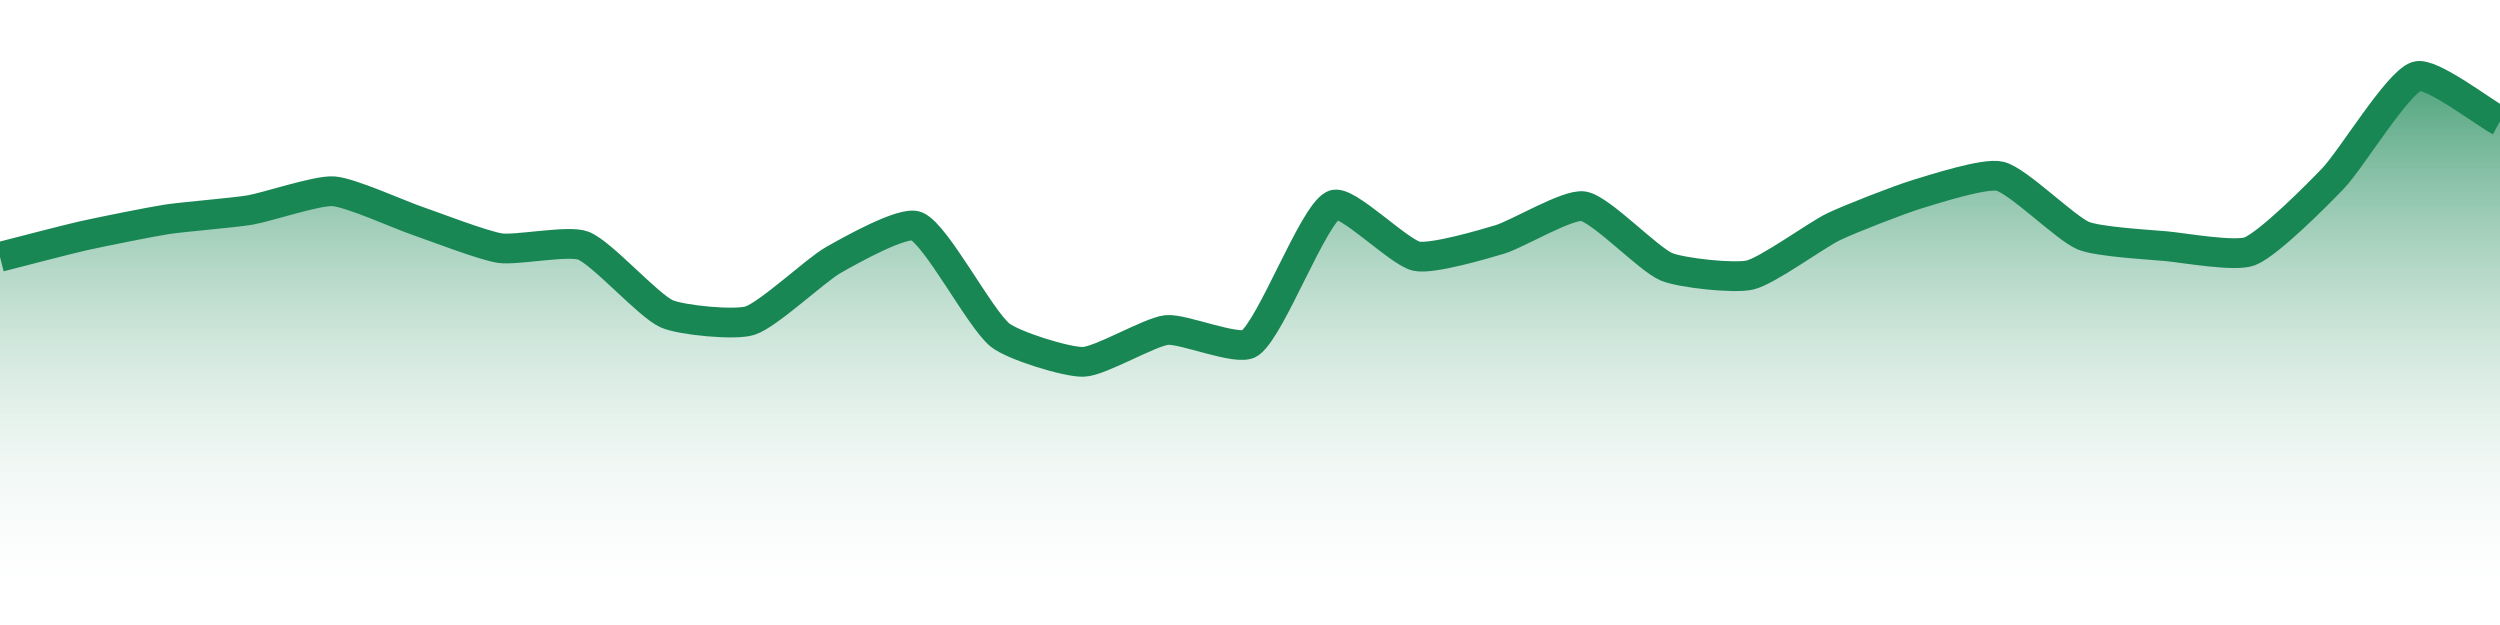
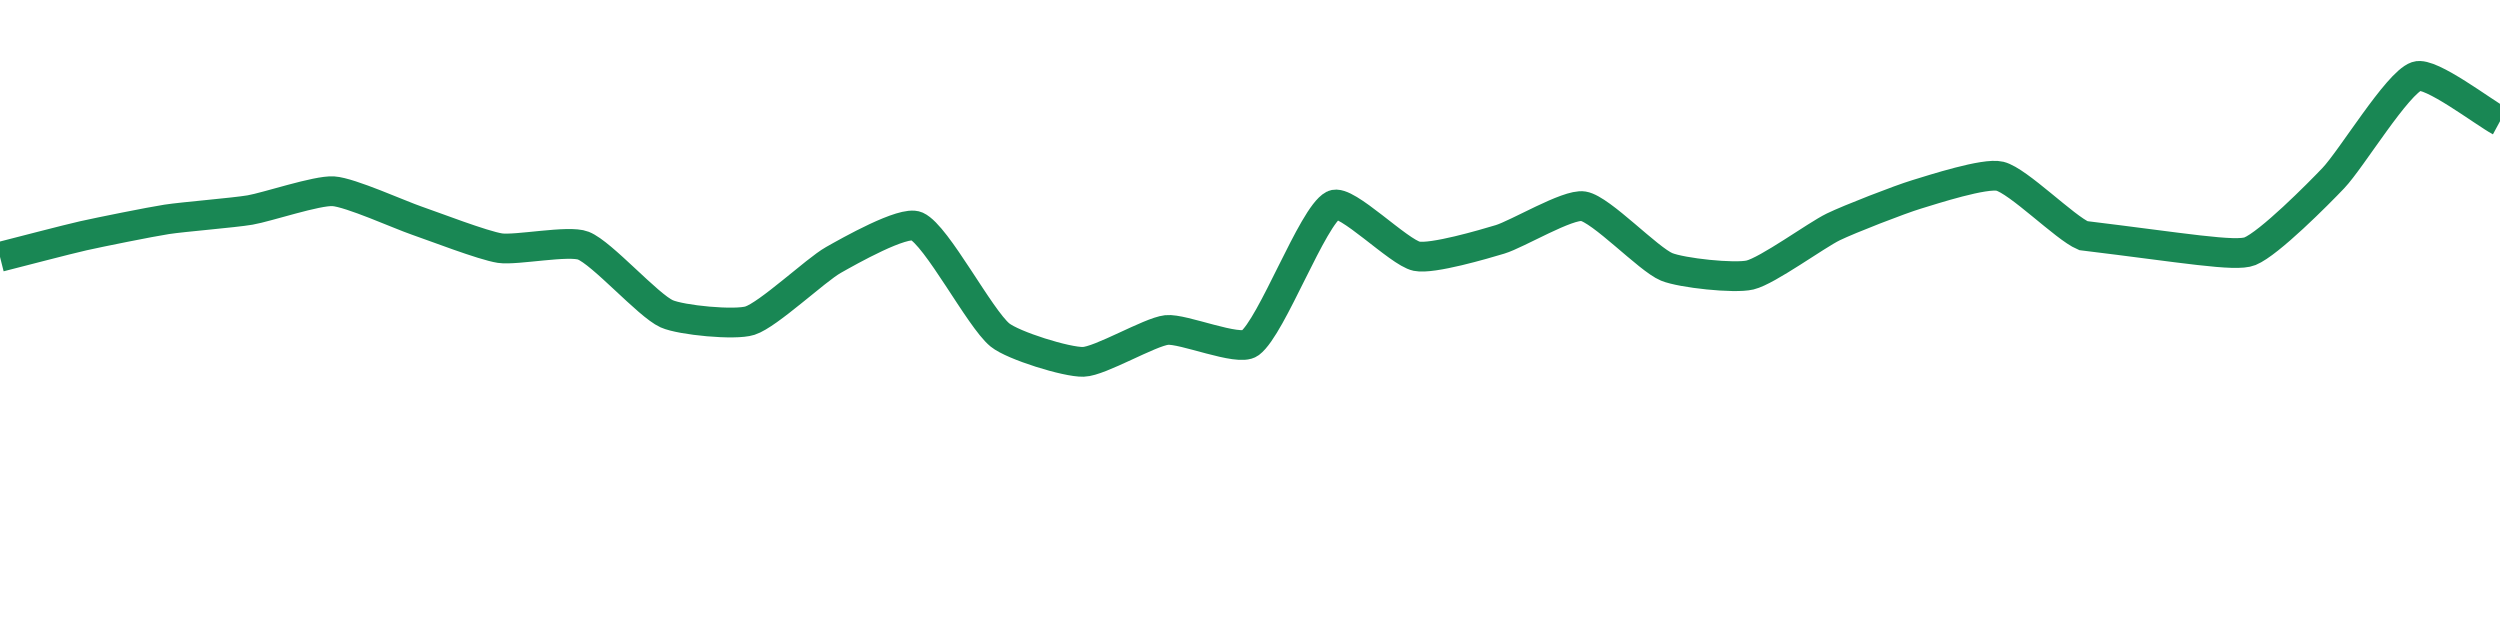
<svg xmlns="http://www.w3.org/2000/svg" width="168pt" height="42pt" viewBox="0 0 168 42" version="1.1">
  <defs>
    <linearGradient id="linear0" gradientUnits="userSpaceOnUse" x1="0" y1="42" x2="0" y2="0">
      <stop offset="0" style="stop-color:rgb(100%,100%,100%);stop-opacity:0;" />
      <stop offset="1" style="stop-color:rgb(9.804%,52.941%,32.941%);stop-opacity:1;" />
    </linearGradient>
  </defs>
  <g id="surface13821">
-     <path style=" stroke:none;fill-rule:nonzero;fill:url(#linear0);" d="M 0 17.262 C 1.121 16.98 4.473 16.098 5.602 15.844 C 6.715 15.594 10.074 14.918 11.199 14.742 C 12.312 14.57 15.691 14.301 16.801 14.113 C 17.93 13.922 21.301 12.781 22.398 12.852 C 23.539 12.926 26.875 14.441 28 14.824 C 29.117 15.207 32.453 16.5 33.602 16.676 C 34.691 16.836 38.223 16.121 39.199 16.508 C 40.461 17.004 43.539 20.516 44.801 21.086 C 45.781 21.523 49.398 21.871 50.398 21.547 C 51.637 21.148 54.805 18.148 56 17.473 C 57.043 16.883 60.711 14.805 61.602 15.203 C 62.953 15.812 65.832 21.398 67.199 22.512 C 68.074 23.223 71.691 24.352 72.801 24.316 C 73.93 24.285 77.25 22.305 78.398 22.176 C 79.488 22.055 83.23 23.637 84 23.059 C 85.473 21.953 88.207 14.504 89.602 13.777 C 90.445 13.336 94 16.973 95.199 17.219 C 96.242 17.434 99.711 16.414 100.801 16.086 C 101.949 15.742 105.359 13.688 106.398 13.859 C 107.598 14.059 110.766 17.426 112 17.934 C 113.004 18.348 116.559 18.73 117.602 18.48 C 118.797 18.191 122.039 15.809 123.199 15.246 C 124.277 14.723 127.652 13.41 128.801 13.062 C 129.895 12.73 133.383 11.594 134.398 11.844 C 135.621 12.145 138.77 15.316 140 15.836 C 141.012 16.258 144.477 16.441 145.602 16.547 C 146.715 16.652 150.238 17.277 151.199 16.883 C 152.477 16.363 155.777 13.047 156.801 11.969 C 158.016 10.695 161.098 5.57 162.398 5.125 C 163.336 4.805 166.879 7.543 168 8.148 L 168 42 L 0 42 Z M 0 17.262 " />
-     <path style="fill:none;stroke-width:2;stroke-linecap:butt;stroke-linejoin:miter;stroke:rgb(9.804%,52.941%,32.941%);stroke-opacity:1;stroke-miterlimit:10;" d="M 0 17.262 C 1.121 16.98 4.473 16.098 5.602 15.844 C 6.715 15.594 10.074 14.918 11.199 14.742 C 12.312 14.57 15.691 14.301 16.801 14.113 C 17.93 13.922 21.301 12.781 22.398 12.852 C 23.539 12.926 26.875 14.441 28 14.824 C 29.117 15.207 32.453 16.5 33.602 16.676 C 34.691 16.836 38.223 16.121 39.199 16.508 C 40.461 17.004 43.539 20.516 44.801 21.086 C 45.781 21.523 49.398 21.871 50.398 21.547 C 51.637 21.148 54.805 18.148 56 17.473 C 57.043 16.883 60.711 14.805 61.602 15.203 C 62.953 15.812 65.832 21.398 67.199 22.512 C 68.074 23.223 71.691 24.352 72.801 24.316 C 73.93 24.285 77.25 22.305 78.398 22.176 C 79.488 22.055 83.23 23.637 84 23.059 C 85.473 21.953 88.207 14.504 89.602 13.777 C 90.445 13.336 94 16.973 95.199 17.219 C 96.242 17.434 99.711 16.414 100.801 16.086 C 101.949 15.742 105.359 13.688 106.398 13.859 C 107.598 14.059 110.766 17.426 112 17.934 C 113.004 18.348 116.559 18.73 117.602 18.48 C 118.797 18.191 122.039 15.809 123.199 15.246 C 124.277 14.723 127.652 13.41 128.801 13.062 C 129.895 12.73 133.383 11.594 134.398 11.844 C 135.621 12.145 138.77 15.316 140 15.836 C 141.012 16.258 144.477 16.441 145.602 16.547 C 146.715 16.652 150.238 17.277 151.199 16.883 C 152.477 16.363 155.777 13.047 156.801 11.969 C 158.016 10.695 161.098 5.57 162.398 5.125 C 163.336 4.805 166.879 7.543 168 8.148 " />
+     <path style="fill:none;stroke-width:2;stroke-linecap:butt;stroke-linejoin:miter;stroke:rgb(9.804%,52.941%,32.941%);stroke-opacity:1;stroke-miterlimit:10;" d="M 0 17.262 C 1.121 16.98 4.473 16.098 5.602 15.844 C 6.715 15.594 10.074 14.918 11.199 14.742 C 12.312 14.57 15.691 14.301 16.801 14.113 C 17.93 13.922 21.301 12.781 22.398 12.852 C 23.539 12.926 26.875 14.441 28 14.824 C 29.117 15.207 32.453 16.5 33.602 16.676 C 34.691 16.836 38.223 16.121 39.199 16.508 C 40.461 17.004 43.539 20.516 44.801 21.086 C 45.781 21.523 49.398 21.871 50.398 21.547 C 51.637 21.148 54.805 18.148 56 17.473 C 57.043 16.883 60.711 14.805 61.602 15.203 C 62.953 15.812 65.832 21.398 67.199 22.512 C 68.074 23.223 71.691 24.352 72.801 24.316 C 73.93 24.285 77.25 22.305 78.398 22.176 C 79.488 22.055 83.23 23.637 84 23.059 C 85.473 21.953 88.207 14.504 89.602 13.777 C 90.445 13.336 94 16.973 95.199 17.219 C 96.242 17.434 99.711 16.414 100.801 16.086 C 101.949 15.742 105.359 13.688 106.398 13.859 C 107.598 14.059 110.766 17.426 112 17.934 C 113.004 18.348 116.559 18.73 117.602 18.48 C 118.797 18.191 122.039 15.809 123.199 15.246 C 124.277 14.723 127.652 13.41 128.801 13.062 C 129.895 12.73 133.383 11.594 134.398 11.844 C 135.621 12.145 138.77 15.316 140 15.836 C 146.715 16.652 150.238 17.277 151.199 16.883 C 152.477 16.363 155.777 13.047 156.801 11.969 C 158.016 10.695 161.098 5.57 162.398 5.125 C 163.336 4.805 166.879 7.543 168 8.148 " />
  </g>
</svg>